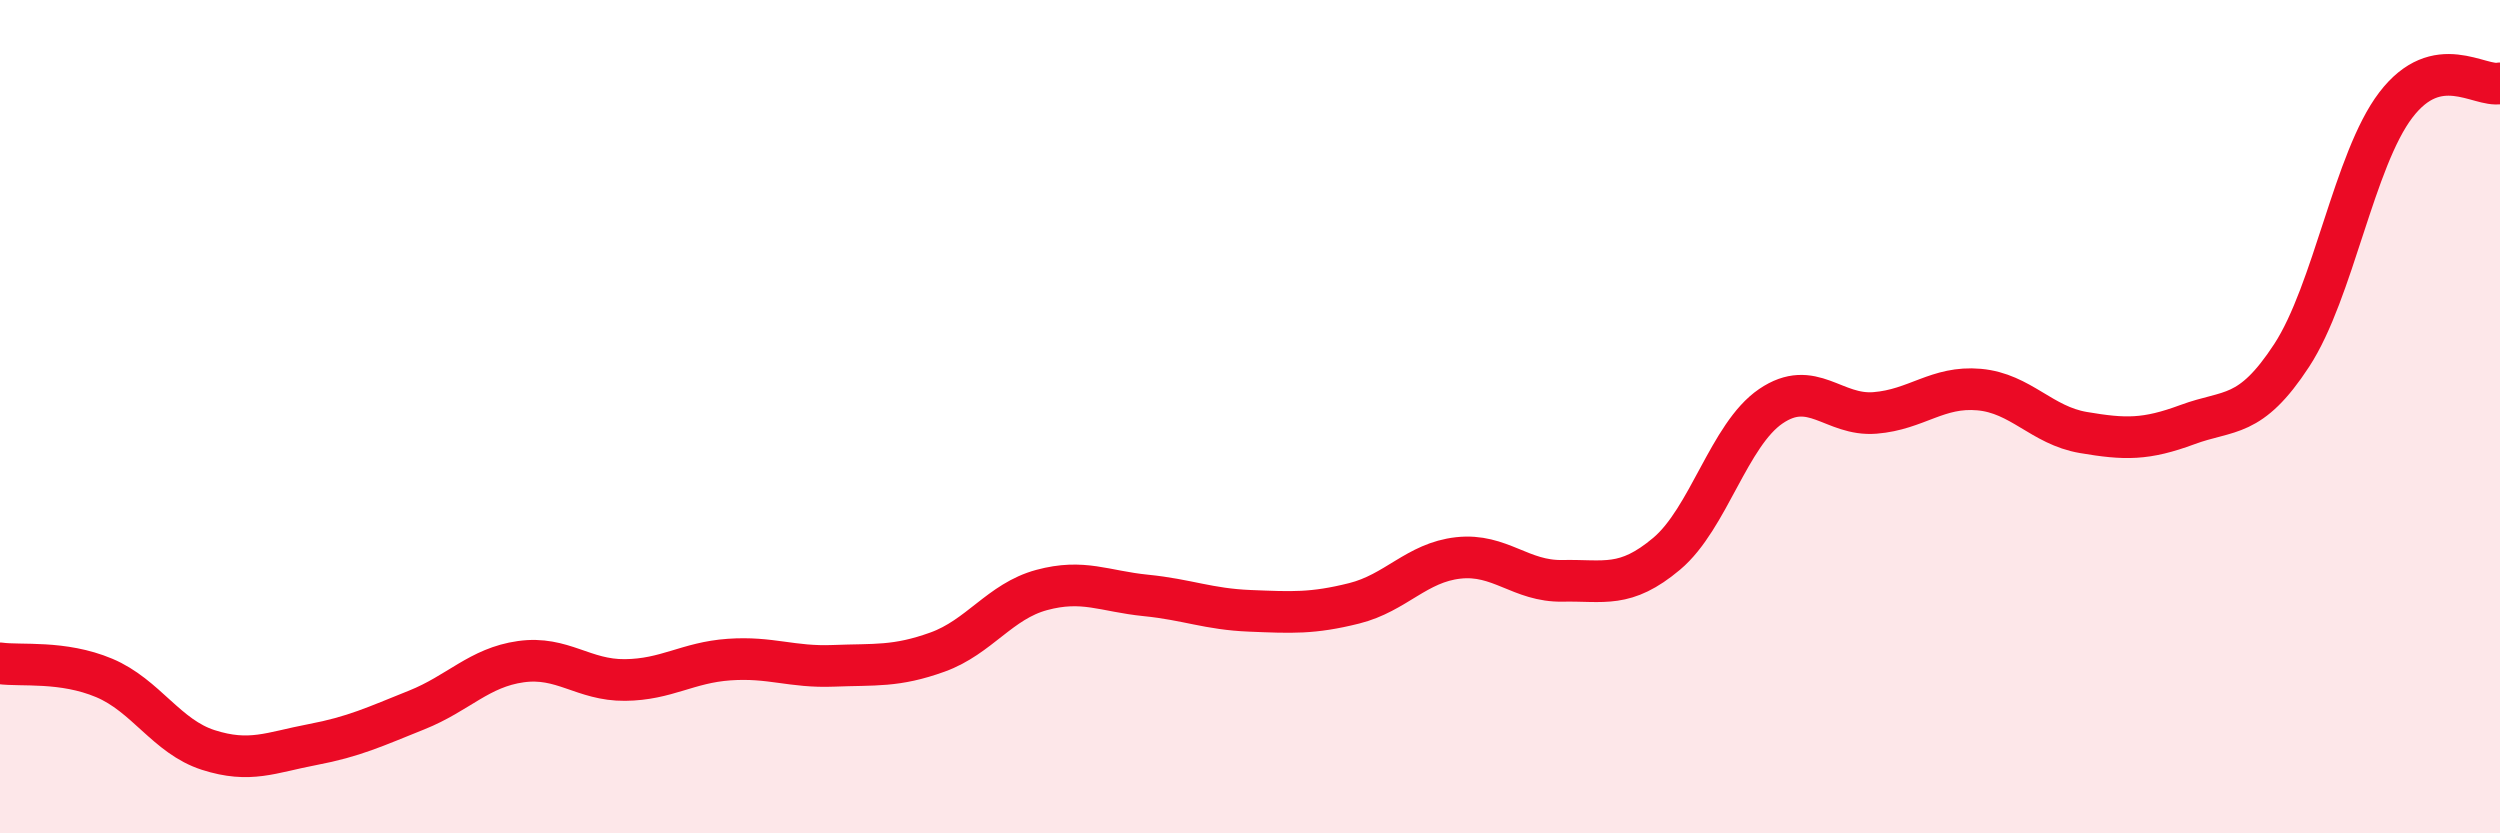
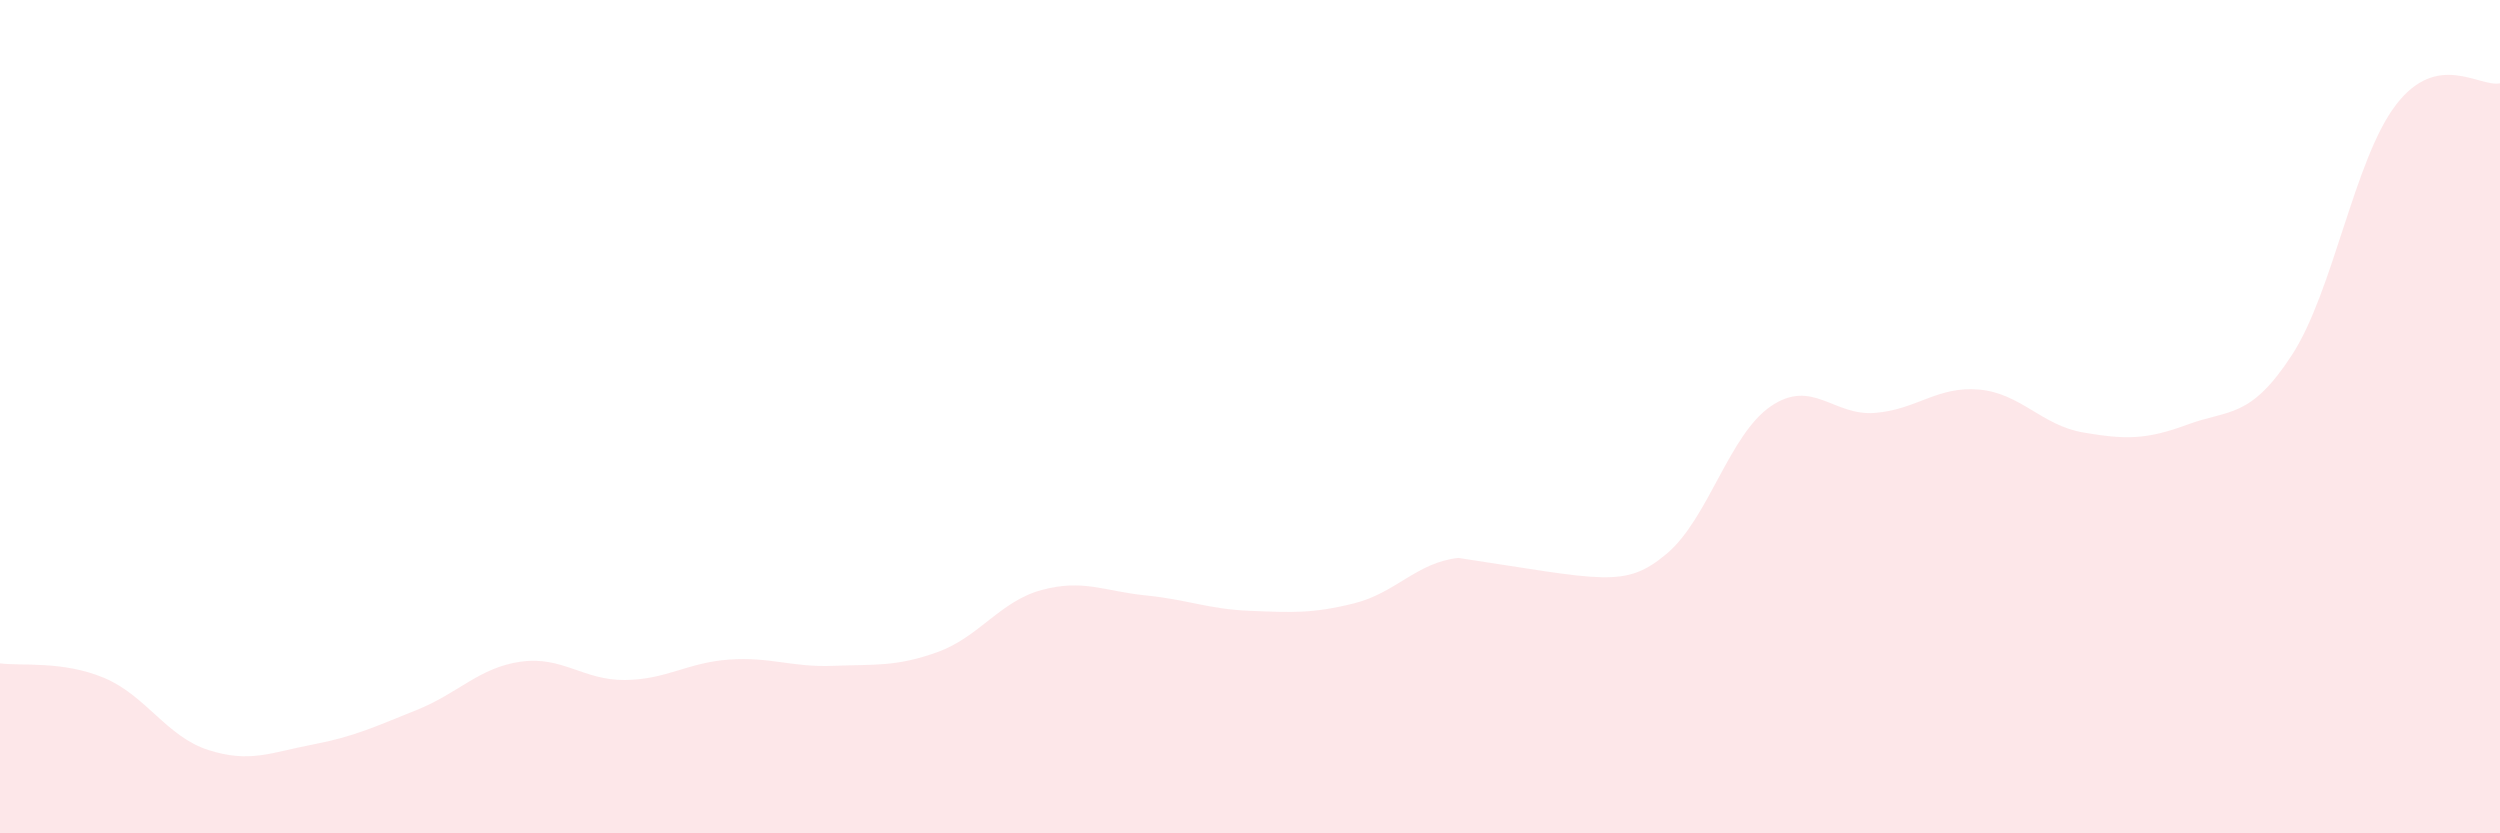
<svg xmlns="http://www.w3.org/2000/svg" width="60" height="20" viewBox="0 0 60 20">
-   <path d="M 0,15.92 C 0.5,15.99 1.5,15.85 2.5,16.27 C 3.5,16.69 4,17.68 5,18 C 6,18.32 6.5,18.06 7.5,17.87 C 8.5,17.68 9,17.44 10,17.04 C 11,16.64 11.5,16.02 12.5,15.88 C 13.5,15.74 14,16.33 15,16.32 C 16,16.31 16.5,15.9 17.5,15.83 C 18.5,15.76 19,16.02 20,15.98 C 21,15.94 21.5,16.01 22.5,15.65 C 23.5,15.29 24,14.43 25,14.16 C 26,13.89 26.5,14.19 27.5,14.29 C 28.5,14.39 29,14.62 30,14.66 C 31,14.7 31.5,14.73 32.5,14.48 C 33.5,14.23 34,13.5 35,13.39 C 36,13.28 36.5,13.96 37.5,13.94 C 38.5,13.92 39,14.13 40,13.29 C 41,12.45 41.5,10.43 42.5,9.75 C 43.5,9.07 44,9.99 45,9.91 C 46,9.83 46.5,9.26 47.5,9.35 C 48.5,9.44 49,10.21 50,10.38 C 51,10.55 51.5,10.56 52.5,10.19 C 53.5,9.82 54,10.06 55,8.53 C 56,7 56.5,3.83 57.5,2.52 C 58.5,1.21 59.5,2.1 60,2L60 20L0 20Z" fill="#EB0A25" opacity="0.1" stroke-linecap="round" stroke-linejoin="round" />
-   <path d="M 0,15.92 C 0.5,15.99 1.5,15.85 2.5,16.27 C 3.5,16.69 4,17.68 5,18 C 6,18.32 6.5,18.06 7.5,17.87 C 8.5,17.68 9,17.44 10,17.04 C 11,16.64 11.5,16.02 12.5,15.88 C 13.5,15.74 14,16.33 15,16.32 C 16,16.31 16.5,15.9 17.5,15.83 C 18.5,15.76 19,16.02 20,15.98 C 21,15.94 21.5,16.01 22.5,15.65 C 23.5,15.29 24,14.43 25,14.16 C 26,13.89 26.5,14.19 27.5,14.29 C 28.5,14.39 29,14.62 30,14.66 C 31,14.7 31.5,14.73 32.5,14.48 C 33.5,14.23 34,13.5 35,13.39 C 36,13.28 36.5,13.96 37.5,13.94 C 38.5,13.92 39,14.13 40,13.29 C 41,12.45 41.5,10.43 42.5,9.75 C 43.5,9.07 44,9.99 45,9.91 C 46,9.83 46.5,9.26 47.5,9.35 C 48.5,9.44 49,10.21 50,10.38 C 51,10.55 51.5,10.56 52.5,10.19 C 53.5,9.82 54,10.06 55,8.53 C 56,7 56.5,3.83 57.5,2.52 C 58.5,1.21 59.5,2.1 60,2" stroke="#EB0A25" stroke-width="1" fill="none" stroke-linecap="round" stroke-linejoin="round" />
+   <path d="M 0,15.92 C 0.5,15.99 1.5,15.85 2.5,16.27 C 3.5,16.69 4,17.68 5,18 C 6,18.32 6.5,18.06 7.5,17.87 C 8.5,17.68 9,17.44 10,17.04 C 11,16.64 11.5,16.02 12.5,15.88 C 13.5,15.74 14,16.33 15,16.32 C 16,16.31 16.5,15.9 17.5,15.83 C 18.5,15.76 19,16.02 20,15.98 C 21,15.94 21.5,16.01 22.5,15.65 C 23.5,15.29 24,14.43 25,14.16 C 26,13.89 26.5,14.19 27.5,14.29 C 28.5,14.39 29,14.62 30,14.66 C 31,14.7 31.5,14.73 32.5,14.48 C 33.5,14.23 34,13.5 35,13.39 C 38.5,13.92 39,14.13 40,13.29 C 41,12.45 41.5,10.43 42.5,9.75 C 43.5,9.07 44,9.99 45,9.91 C 46,9.83 46.5,9.26 47.5,9.35 C 48.5,9.44 49,10.21 50,10.38 C 51,10.55 51.5,10.56 52.5,10.19 C 53.5,9.82 54,10.06 55,8.53 C 56,7 56.5,3.83 57.5,2.52 C 58.5,1.21 59.5,2.1 60,2L60 20L0 20Z" fill="#EB0A25" opacity="0.1" stroke-linecap="round" stroke-linejoin="round" />
</svg>